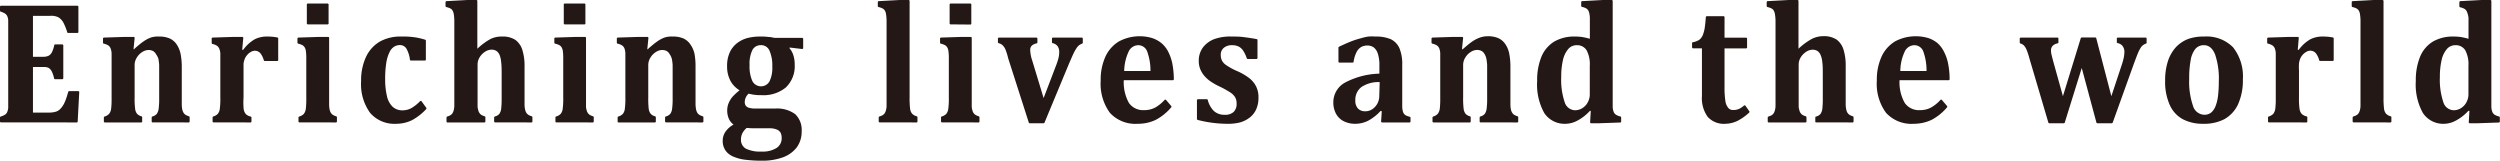
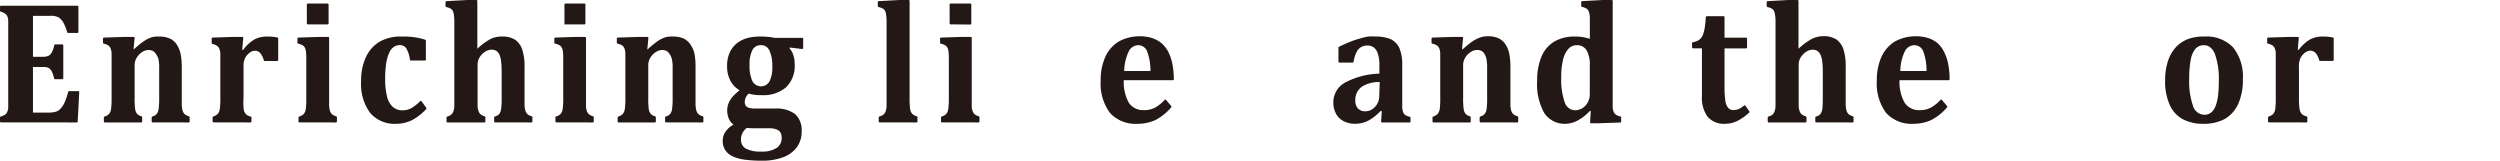
<svg xmlns="http://www.w3.org/2000/svg" viewBox="0 0 410.4 26.38">
  <defs>
    <style>.cls-1{fill:#231815;}</style>
  </defs>
  <title>アセット 1</title>
  <g id="レイヤー_2" data-name="レイヤー 2">
    <g id="レイヤー_1-2" data-name="レイヤー 1">
      <path class="cls-1" d="M.11,20.09,0,20v-.76l.08-.1a3,3,0,0,0,.68-.28.92.92,0,0,0,.41-.44,2.29,2.29,0,0,0,.18-.73c0-.29,0-.66,0-1.11V4.48c0-.44,0-.81,0-1.11a2,2,0,0,0-.16-.72,1.09,1.09,0,0,0-.42-.46A3.32,3.32,0,0,0,.08,1.9L0,1.8V1.05L.11.94H12.76l.11.11V5.31l-.11.1H11.15l-.1-.07a8.66,8.66,0,0,0-.7-1.73,2.52,2.52,0,0,0-.71-.74A2.61,2.61,0,0,0,8.23,2.6H5.41V9.32h1.7A2,2,0,0,0,8,9.14a1.37,1.37,0,0,0,.53-.58,5,5,0,0,0,.39-1.19L9,7.29h1.28l.11.11v5.49l-.11.11H9l-.11-.08a5,5,0,0,0-.38-1.17,1.49,1.49,0,0,0-.52-.6A1.83,1.83,0,0,0,7.12,11H5.41v7.48h2.8A4,4,0,0,0,9,18.38a2,2,0,0,0,.56-.22,2,2,0,0,0,.47-.42,3.88,3.88,0,0,0,.4-.57,6,6,0,0,0,.37-.82c.12-.32.26-.76.41-1.31l.1-.08h1.59l.11.11L12.75,20l-.1.1Z" />
      <path class="cls-1" d="M25,20.09l-.1-.1v-.75l.08-.11a1.38,1.38,0,0,0,.75-.43,1.76,1.76,0,0,0,.31-.81,12.5,12.5,0,0,0,.09-1.84V12.3c0-.66,0-1.2,0-1.63a9.76,9.76,0,0,0-.12-1A2.56,2.56,0,0,0,25.68,9a1.75,1.75,0,0,0-.33-.45,1,1,0,0,0-.41-.25,1.63,1.63,0,0,0-.59-.09,1.94,1.94,0,0,0-1,.33,2.77,2.77,0,0,0-.89.91,2.29,2.29,0,0,0-.36,1.24V16a12.91,12.91,0,0,0,.08,1.85,1.66,1.66,0,0,0,.31.82,1.45,1.45,0,0,0,.77.43l.08.11V20l-.1.1H17.16l-.11-.1v-.76l.08-.1a1.62,1.62,0,0,0,.78-.45,1.73,1.73,0,0,0,.33-.8,14.15,14.15,0,0,0,.08-1.83V10.29c0-.7,0-1.21,0-1.54a2.62,2.62,0,0,0-.16-.8,1.1,1.1,0,0,0-.37-.48,2.24,2.24,0,0,0-.8-.31l-.08-.11V6.27l.11-.1,3.45-.11H22l.11.11-.19,1.91.15,0,0-.08c.56-.48,1-.86,1.39-1.13a5.55,5.55,0,0,1,1.28-.7A3.72,3.72,0,0,1,26.13,6a4.16,4.16,0,0,1,1.76.33,2.8,2.8,0,0,1,1.14,1,4.48,4.48,0,0,1,.62,1.54,11,11,0,0,1,.19,2.12V16c0,.42,0,.8,0,1.16a4.63,4.63,0,0,0,.09.86,1.81,1.81,0,0,0,.22.52,1.08,1.08,0,0,0,.38.35,2.55,2.55,0,0,0,.52.21l.08.1V20l-.11.1Z" />
      <path class="cls-1" d="M35,20.09l-.1-.1v-.76l.07-.1a1.66,1.66,0,0,0,.79-.45,1.63,1.63,0,0,0,.32-.8,12.06,12.06,0,0,0,.09-1.83V10.29c0-.7,0-1.21,0-1.54A2.65,2.65,0,0,0,36,8a1.17,1.17,0,0,0-.37-.48,2.24,2.24,0,0,0-.8-.31l-.08-.11V6.27l.1-.1,3.45-.11h1.53l.11.11-.18,2h0l.17,0a6.13,6.13,0,0,1,1.92-1.74A4.52,4.52,0,0,1,44,6a8.07,8.07,0,0,1,1.58.16l.09.11V9.91l-.11.1H43.42l-.1-.07a3.33,3.33,0,0,0-.56-1.18,1.17,1.17,0,0,0-.94-.43,1.29,1.29,0,0,0-.63.19,2.07,2.07,0,0,0-.63.53,2,2,0,0,0-.41.7,3,3,0,0,0-.17.72c0,.24,0,.61,0,1.09V16A11.56,11.56,0,0,0,40,17.9a1.63,1.63,0,0,0,.36.83,1.61,1.61,0,0,0,.83.41l.09.1V20l-.11.1Z" />
      <path class="cls-1" d="M49.11,20.09,49,20v-.76l.08-.1a1.62,1.62,0,0,0,.8-.45,1.72,1.72,0,0,0,.32-.8,14.15,14.15,0,0,0,.08-1.83V9.53a8.08,8.08,0,0,0-.06-1.11A1.65,1.65,0,0,0,50,7.75a1.16,1.16,0,0,0-.44-.38,3.2,3.2,0,0,0-.64-.21l-.09-.11V6.27l.11-.1,3.46-.11h1.53l.1.1V16c0,.53,0,.93,0,1.22a4.37,4.37,0,0,0,.06.65,2.13,2.13,0,0,0,.11.42,1.23,1.23,0,0,0,.19.33,1,1,0,0,0,.33.28,2.08,2.08,0,0,0,.51.2l.08.11V20l-.11.1ZM50.48,4l-.11-.11V.68l.11-.1h3.35l.11.1V3.92L53.83,4Z" />
      <path class="cls-1" d="M65.05,20.32a5.25,5.25,0,0,1-4.29-1.79,8,8,0,0,1-1.48-5.2,9.06,9.06,0,0,1,.81-4,5.7,5.7,0,0,1,2.33-2.54A6.92,6.92,0,0,1,65.89,6,13.28,13.28,0,0,1,68,6.11a11.21,11.21,0,0,1,1.83.42l.08.1V9.84l-.11.1H67.4l-.1-.09A4.86,4.86,0,0,0,66.73,8a1.25,1.25,0,0,0-1.11-.6,1.77,1.77,0,0,0-.91.26,2.14,2.14,0,0,0-.76.89,6.18,6.18,0,0,0-.53,1.71A16.67,16.67,0,0,0,63.23,13a11.48,11.48,0,0,0,.29,2.77,3.44,3.44,0,0,0,.91,1.73,2.29,2.29,0,0,0,1.67.61,3,3,0,0,0,1.41-.35A6.63,6.63,0,0,0,69,16.57h.16L70,17.73v.14a9,9,0,0,1-2.39,1.87A5.92,5.92,0,0,1,65.05,20.32Z" />
      <path class="cls-1" d="M81.23,20.09l-.11-.1v-.75l.08-.11a1.43,1.43,0,0,0,.76-.42,1.88,1.88,0,0,0,.31-.81,15,15,0,0,0,.08-1.85V12.39c0-.93,0-1.66-.08-2.18A3.82,3.82,0,0,0,82,9a1.53,1.53,0,0,0-.51-.64,1.49,1.49,0,0,0-.84-.21,2,2,0,0,0-1,.33,2.8,2.8,0,0,0-.89.89,2.24,2.24,0,0,0-.36,1.21V16c0,.53,0,.93,0,1.22s0,.5.06.65a2.33,2.33,0,0,0,.11.42,1.35,1.35,0,0,0,.19.33,1,1,0,0,0,.33.28,2.58,2.58,0,0,0,.51.2l.08.11V20l-.11.1H73.4l-.1-.1v-.75l.08-.11a2.08,2.08,0,0,0,.53-.21,1.11,1.11,0,0,0,.34-.3,1.89,1.89,0,0,0,.21-.45,3.09,3.09,0,0,0,.12-.76c0-.32,0-.78,0-1.38V5.1c0-.81,0-1.4,0-1.78a7.7,7.7,0,0,0-.08-.95,2,2,0,0,0-.19-.61.9.9,0,0,0-.38-.37,2.72,2.72,0,0,0-.71-.24l-.08-.1V.3l.1-.11L76.74,0h1.52l.1.11V8a10.41,10.41,0,0,1,2.15-1.59A4,4,0,0,1,82.41,6a3.78,3.78,0,0,1,2.21.56,3.24,3.24,0,0,1,1.13,1.64,8.86,8.86,0,0,1,.36,2.77V16c0,.42,0,.8,0,1.16a3.69,3.69,0,0,0,.1.86,1.57,1.57,0,0,0,.21.52,1.17,1.17,0,0,0,.38.35,2.81,2.81,0,0,0,.52.21l.08.1V20l-.11.1Z" />
-       <path class="cls-1" d="M91.28,20.09l-.1-.1v-.76l.07-.1a1.57,1.57,0,0,0,.8-.45,1.63,1.63,0,0,0,.32-.8,12.06,12.06,0,0,0,.09-1.83V9.53a8.08,8.08,0,0,0-.06-1.11,1.65,1.65,0,0,0-.22-.67,1,1,0,0,0-.44-.38,3,3,0,0,0-.64-.21L91,7.05V6.27l.1-.1,3.47-.11h1.52l.11.1V16c0,.53,0,.93,0,1.22s0,.5.05.65a3.16,3.16,0,0,0,.11.42,1.57,1.57,0,0,0,.19.33,1.08,1.08,0,0,0,.34.28,2.08,2.08,0,0,0,.51.2l.07.11V20l-.1.1ZM92.66,4l-.11-.11V.68l.11-.1H96l.1.1V3.92L96,4Z" />
+       <path class="cls-1" d="M91.28,20.09l-.1-.1v-.76l.07-.1a1.57,1.57,0,0,0,.8-.45,1.63,1.63,0,0,0,.32-.8,12.06,12.06,0,0,0,.09-1.83V9.53a8.08,8.08,0,0,0-.06-1.11,1.65,1.65,0,0,0-.22-.67,1,1,0,0,0-.44-.38,3,3,0,0,0-.64-.21L91,7.05V6.27l.1-.1,3.47-.11h1.52l.11.1V16c0,.53,0,.93,0,1.22s0,.5.05.65a3.16,3.16,0,0,0,.11.42,1.57,1.57,0,0,0,.19.33,1.08,1.08,0,0,0,.34.28,2.08,2.08,0,0,0,.51.2l.07.11V20l-.1.1ZM92.66,4V.68l.11-.1H96l.1.1V3.92L96,4Z" />
      <path class="cls-1" d="M109.29,20.09l-.11-.1v-.75l.08-.11a1.41,1.41,0,0,0,.76-.43,1.76,1.76,0,0,0,.31-.81,12.5,12.5,0,0,0,.09-1.84V12.3c0-.66,0-1.2,0-1.63a7.5,7.5,0,0,0-.13-1A2.26,2.26,0,0,0,110,9a2,2,0,0,0-.33-.45,1.08,1.08,0,0,0-.41-.25,1.63,1.63,0,0,0-.59-.09,1.92,1.92,0,0,0-1,.33,2.77,2.77,0,0,0-.89.91,2.29,2.29,0,0,0-.36,1.24V16a15.25,15.25,0,0,0,.07,1.85,1.66,1.66,0,0,0,.32.82,1.41,1.41,0,0,0,.77.43l.08.11V20l-.11.1h-6.06l-.1-.1v-.76l.07-.1a1.66,1.66,0,0,0,.79-.45,1.63,1.63,0,0,0,.32-.8,12.06,12.06,0,0,0,.09-1.83V10.29c0-.7,0-1.21,0-1.54a2.65,2.65,0,0,0-.15-.8,1.17,1.17,0,0,0-.37-.48,2.24,2.24,0,0,0-.8-.31l-.08-.11V6.27l.1-.1,3.45-.11h1.53l.11.11-.19,1.91.15,0,0-.08c.56-.48,1-.86,1.39-1.13a5.29,5.29,0,0,1,1.27-.7A3.75,3.75,0,0,1,110.46,6a4.17,4.17,0,0,1,1.77.33,2.84,2.84,0,0,1,1.13,1A4.3,4.3,0,0,1,114,8.78a11.11,11.11,0,0,1,.18,2.12V16c0,.42,0,.8,0,1.16a5.52,5.52,0,0,0,.1.86,1.57,1.57,0,0,0,.21.52,1.17,1.17,0,0,0,.38.35,2.93,2.93,0,0,0,.53.21l.07.1V20l-.1.1Z" />
      <path class="cls-1" d="M125.06,26.38a21.32,21.32,0,0,1-2.65-.15,7,7,0,0,1-2-.51,3,3,0,0,1-1.3-1,2.74,2.74,0,0,1-.47-1.64,2.57,2.57,0,0,1,.47-1.48,3.9,3.9,0,0,1,1.31-1.15,2.4,2.4,0,0,1-.79-1,3.35,3.35,0,0,1-.25-1.35,3,3,0,0,1,.26-1.23,3.83,3.83,0,0,1,.67-1.05,10.4,10.4,0,0,1,1.1-1,4,4,0,0,1-1.53-1.61,5,5,0,0,1-.52-2.35,5.27,5.27,0,0,1,.43-2.24A4.06,4.06,0,0,1,121,7.08a4.89,4.89,0,0,1,1.79-.86A8.71,8.71,0,0,1,125,6a8.17,8.17,0,0,1,1.17.07c.33,0,.66.09,1,.15h4.58l.1.11V7.94l-.12.11-2.11-.25,0,.15a3,3,0,0,1,.6,1.06,5,5,0,0,1,.24,1.64A4.82,4.82,0,0,1,129,14.36a5.76,5.76,0,0,1-4,1.26,7.22,7.22,0,0,1-2.1-.25,1.89,1.89,0,0,0-.64,1.35,1.06,1.06,0,0,0,.17.64,1,1,0,0,0,.54.34,3.89,3.89,0,0,0,1.1.12h3.21a5,5,0,0,1,3.25.91,3.56,3.56,0,0,1,1.07,2.84,4.32,4.32,0,0,1-.78,2.59,5,5,0,0,1-2.25,1.65A9.83,9.83,0,0,1,125.06,26.38ZM122.58,21a2.88,2.88,0,0,0-.7.85,2.27,2.27,0,0,0-.24,1.06,1.63,1.63,0,0,0,.8,1.49,5.23,5.23,0,0,0,2.56.48,4.33,4.33,0,0,0,2.47-.58,1.89,1.89,0,0,0,.85-1.65,2,2,0,0,0-.15-.81,1.29,1.29,0,0,0-.61-.56,3,3,0,0,0-1.28-.22h-2.23A13.9,13.9,0,0,1,122.58,21Zm2.34-13.58a1.5,1.5,0,0,0-1.41.8,5.08,5.08,0,0,0-.46,2.47,5.85,5.85,0,0,0,.46,2.62,1.6,1.6,0,0,0,2.8.07,5,5,0,0,0,.47-2.44,6,6,0,0,0-.46-2.62A1.48,1.48,0,0,0,124.92,7.41Z" />
      <path class="cls-1" d="M144.36,20.09l-.11-.1v-.75l.08-.11a2.34,2.34,0,0,0,.54-.21,1.24,1.24,0,0,0,.34-.3,1.89,1.89,0,0,0,.21-.45,3.09,3.09,0,0,0,.12-.76c0-.32,0-.78,0-1.38V5.1c0-.81,0-1.4,0-1.78a7.7,7.7,0,0,0-.08-.95,1.57,1.57,0,0,0-.19-.61,1,1,0,0,0-.38-.37,2.87,2.87,0,0,0-.71-.24l-.08-.1V.3l.1-.11L147.69,0h1.52l.11.11V16a14.57,14.57,0,0,0,.08,1.84,1.66,1.66,0,0,0,.31.8,1.6,1.6,0,0,0,.83.46l.07.1V20l-.1.1Z" />
      <path class="cls-1" d="M154.58,20.09l-.1-.1v-.76l.07-.1a1.57,1.57,0,0,0,.8-.45,1.63,1.63,0,0,0,.32-.8,12.06,12.06,0,0,0,.09-1.83V9.53a8.08,8.08,0,0,0-.06-1.11,1.65,1.65,0,0,0-.22-.67,1,1,0,0,0-.44-.38,3,3,0,0,0-.64-.21l-.08-.11V6.27l.1-.1,3.47-.11h1.52l.11.1V16c0,.53,0,.93,0,1.22s0,.5.05.65a3.16,3.16,0,0,0,.11.42,1.57,1.57,0,0,0,.19.33,1.08,1.08,0,0,0,.34.28,2.16,2.16,0,0,0,.5.2l.08.11V20l-.1.1ZM156,4l-.11-.11V.68l.11-.1h3.35l.1.1V3.92l-.1.11Z" />
-       <path class="cls-1" d="M169,20.23l-.1-.07-3.4-10.6A9.31,9.31,0,0,0,165,8a2.08,2.08,0,0,0-.48-.63,1.57,1.57,0,0,0-.58-.28L163.82,7V6.28l.11-.11h6.26l.11.11V7l-.08.11a1.79,1.79,0,0,0-.82.36,1,1,0,0,0-.28.75,6.07,6.07,0,0,0,.34,1.75l1.86,6.13,2.05-5.37a10.85,10.85,0,0,0,.39-1.19,4.4,4.4,0,0,0,.12-1,1.54,1.54,0,0,0-.3-1,1.37,1.37,0,0,0-.8-.46L172.69,7V6.28l.11-.11h4.84l.11.11v.77l-.07.1a2,2,0,0,0-.54.28,2,2,0,0,0-.42.48,6.56,6.56,0,0,0-.49.87c-.19.39-.45,1-.78,1.76l-4,9.63-.1.06Z" />
      <path class="cls-1" d="M186.76,20.32a5.66,5.66,0,0,1-4.55-1.79,8.06,8.06,0,0,1-1.52-5.31,9.15,9.15,0,0,1,.78-3.93,5.67,5.67,0,0,1,2.23-2.5,7.23,7.23,0,0,1,5.41-.55,4.87,4.87,0,0,1,1.53.82,4.63,4.63,0,0,1,1.05,1.27,7.9,7.9,0,0,1,.74,2,14.68,14.68,0,0,1,.27,2.72l-.11.11h-8.11a6.94,6.94,0,0,0,.84,3.73,2.84,2.84,0,0,0,2.5,1.19,3.81,3.81,0,0,0,1.77-.4,6.16,6.16,0,0,0,1.63-1.32h.16l.92,1.08v.14a8.51,8.51,0,0,1-2.56,2.09A6.76,6.76,0,0,1,186.76,20.32Zm.08-12.9a1.77,1.77,0,0,0-1.58,1.09,7.76,7.76,0,0,0-.71,3.15h4.31a9.09,9.09,0,0,0-.53-3.18A1.56,1.56,0,0,0,186.84,7.42Z" />
-       <path class="cls-1" d="M201.26,20.32a19.82,19.82,0,0,1-4.68-.64l-.09-.11V16.4l.11-.11h1.56l.1.08a3.83,3.83,0,0,0,1,1.84,2.51,2.51,0,0,0,1.79.63,2,2,0,0,0,1.47-.47A1.82,1.82,0,0,0,203,17a2,2,0,0,0-.22-1,2.48,2.48,0,0,0-.75-.78,14.39,14.39,0,0,0-1.79-1,10.74,10.74,0,0,1-1.34-.74,5.54,5.54,0,0,1-1.1-.92,4.11,4.11,0,0,1-.74-1.15,3.53,3.53,0,0,1-.27-1.4,3.66,3.66,0,0,1,.67-2.2,4.23,4.23,0,0,1,1.93-1.41A7.72,7.72,0,0,1,202.23,6c.62,0,1.24,0,1.85.08s1.34.17,2.27.35l.08.1V9.57l-.11.11h-1.53l-.11-.08a5.09,5.09,0,0,0-.63-1.32,1.88,1.88,0,0,0-.78-.67,2.41,2.41,0,0,0-1-.19,2,2,0,0,0-1.35.42A1.42,1.42,0,0,0,200.4,9a2.11,2.11,0,0,0,.18.91,2,2,0,0,0,.64.73,10.45,10.45,0,0,0,1.8,1,9.6,9.6,0,0,1,2,1.14,4.11,4.11,0,0,1,1.17,1.38,3.9,3.9,0,0,1,.4,1.82,4.54,4.54,0,0,1-.39,2,3.51,3.51,0,0,1-1.09,1.35,4.6,4.6,0,0,1-1.68.8A8.5,8.5,0,0,1,201.26,20.32Z" />
      <path class="cls-1" d="M222.49,20.32a4.11,4.11,0,0,1-1.94-.44,2.94,2.94,0,0,1-1.24-1.23,3.85,3.85,0,0,1-.43-1.82,3.68,3.68,0,0,1,1.88-3.25,12.72,12.72,0,0,1,5.68-1.49V10.76a5.89,5.89,0,0,0-.27-2,2.08,2.08,0,0,0-.69-1,1.82,1.82,0,0,0-1-.29,2.21,2.21,0,0,0-1,.23,2,2,0,0,0-.78.84,5.13,5.13,0,0,0-.5,1.65l-.11.09h-2.26l-.11-.11V7.78l.06-.09c.77-.37,1.42-.66,1.93-.86a12.87,12.87,0,0,1,1.56-.51A10.41,10.41,0,0,1,224.59,6,8.24,8.24,0,0,1,225.81,6a6.08,6.08,0,0,1,2.51.44,3,3,0,0,1,1.41,1.47,6.83,6.83,0,0,1,.46,2.79v5.47c0,.62,0,1.09,0,1.43a4,4,0,0,0,.12.75,1.21,1.21,0,0,0,.22.39.93.93,0,0,0,.31.23,3.73,3.73,0,0,0,.63.21l.08.11V20l-.11.1h-4.61l-.11-.11.11-1.73-.18-.06a7.7,7.7,0,0,1-2.06,1.62A4.68,4.68,0,0,1,222.49,20.32Zm4-6.84a5,5,0,0,0-3,.81,2.64,2.64,0,0,0-1,2.21,1.84,1.84,0,0,0,.44,1.32,1.61,1.61,0,0,0,1.21.45,2.1,2.1,0,0,0,1.13-.34,2.58,2.58,0,0,0,1.15-2.13Z" />
      <path class="cls-1" d="M243,20.09l-.1-.1v-.75l.08-.11a1.38,1.38,0,0,0,.75-.43,1.76,1.76,0,0,0,.31-.81,12.5,12.5,0,0,0,.09-1.84V12.3c0-.66,0-1.2,0-1.63a9.76,9.76,0,0,0-.12-1,2.56,2.56,0,0,0-.24-.68,1.72,1.72,0,0,0-.32-.45,1.12,1.12,0,0,0-.42-.25,1.63,1.63,0,0,0-.59-.09,1.94,1.94,0,0,0-1,.33,2.77,2.77,0,0,0-.89.91,2.29,2.29,0,0,0-.36,1.24V16a13,13,0,0,0,.08,1.85,1.66,1.66,0,0,0,.31.82,1.45,1.45,0,0,0,.77.43l.08.11V20l-.11.1h-6.05l-.11-.1v-.76l.08-.1a1.67,1.67,0,0,0,.78-.45,1.78,1.78,0,0,0,.33-.8,14.15,14.15,0,0,0,.08-1.83V10.29c0-.7,0-1.21,0-1.54a2.62,2.62,0,0,0-.16-.8,1.1,1.1,0,0,0-.37-.48,2.24,2.24,0,0,0-.8-.31L235,7.05V6.27l.11-.1,3.45-.11h1.52l.11.11L240,8.08l.15,0V8.05c.57-.48,1-.86,1.4-1.14a5.55,5.55,0,0,1,1.28-.7,3.7,3.7,0,0,1,1.4-.26,4.17,4.17,0,0,1,1.77.33,2.8,2.8,0,0,1,1.14,1,4.29,4.29,0,0,1,.62,1.54,11,11,0,0,1,.19,2.12V16c0,.42,0,.8,0,1.16a4.44,4.44,0,0,0,.09.86,1.69,1.69,0,0,0,.22.52,1.08,1.08,0,0,0,.38.35,2.55,2.55,0,0,0,.52.21l.07.1V20l-.1.1Z" />
      <path class="cls-1" d="M257.05,20.32a4,4,0,0,1-3.54-1.76,9.59,9.59,0,0,1-1.17-5.27,10.12,10.12,0,0,1,.71-4,5.29,5.29,0,0,1,2.12-2.48A6.53,6.53,0,0,1,258.56,6a8.47,8.47,0,0,1,1.13.07,10.48,10.48,0,0,1,1.3.3V5.06c0-1,0-1.7,0-2.13a3.77,3.77,0,0,0-.16-1,1.09,1.09,0,0,0-.37-.51,2.37,2.37,0,0,0-.81-.3l-.08-.11V.3l.1-.11L263.11,0h1.52l.11.11V16q0,1.06,0,1.56a2.57,2.57,0,0,0,.15.78,1,1,0,0,0,.37.48,2.34,2.34,0,0,0,.79.31l.08.11V20l-.1.11-3.43.12h-1.46l-.11-.11.11-1.92H261a7.55,7.55,0,0,1-2,1.57A4.2,4.2,0,0,1,257.05,20.32Zm1.77-12.9a1.81,1.81,0,0,0-1.37.62,4.15,4.15,0,0,0-.87,1.8,12,12,0,0,0-.29,2.79,11.52,11.52,0,0,0,.56,4.12,1.84,1.84,0,0,0,1.73,1.35,2.25,2.25,0,0,0,1.1-.3,2.46,2.46,0,0,0,.92-.92,2.73,2.73,0,0,0,.38-1.43V10.78a4.83,4.83,0,0,0-.53-2.54A1.82,1.82,0,0,0,258.82,7.42Z" />
      <path class="cls-1" d="M283.23,20.32a3.57,3.57,0,0,1-2.89-1.13,5.25,5.25,0,0,1-.95-3.42V7.93h-1.51l-.11-.11V7.05l.08-.11a2.77,2.77,0,0,0,1.09-.4,1.9,1.9,0,0,0,.58-.75,5.75,5.75,0,0,0,.33-1.23c.07-.48.14-1.08.18-1.8l.11-.1H283l.1.11V6.18h3.59l.11.11V7.83l-.11.11h-3.59v6.31a14.5,14.5,0,0,0,.14,2.34,2.25,2.25,0,0,0,.46,1.11,1,1,0,0,0,.8.36,2.51,2.51,0,0,0,.64-.07,2.48,2.48,0,0,0,.6-.25,4.08,4.08,0,0,0,.59-.44l.16,0,.7,1,0,.14a8.54,8.54,0,0,1-2,1.42A4.75,4.75,0,0,1,283.23,20.32Z" />
      <path class="cls-1" d="M298.07,20.09,298,20v-.75l.08-.11a1.39,1.39,0,0,0,.76-.42,1.88,1.88,0,0,0,.31-.81,15,15,0,0,0,.08-1.85V12.39c0-.93,0-1.66-.08-2.18a3.75,3.75,0,0,0-.29-1.2,1.45,1.45,0,0,0-.51-.64,1.48,1.48,0,0,0-.83-.21,2,2,0,0,0-1,.33,2.91,2.91,0,0,0-.89.89,2.24,2.24,0,0,0-.36,1.21V16c0,.53,0,.93,0,1.22s0,.5.06.65a2.58,2.58,0,0,0,.11.42,1.35,1.35,0,0,0,.19.33,1.16,1.16,0,0,0,.33.28,2.86,2.86,0,0,0,.51.2l.08.11V20l-.11.1h-6.14l-.11-.1v-.75l.08-.11a2.08,2.08,0,0,0,.53-.21,1.11,1.11,0,0,0,.34-.3,1.89,1.89,0,0,0,.21-.45,3.09,3.09,0,0,0,.12-.76q0-.48,0-1.38V5.1c0-.81,0-1.4,0-1.78a7.5,7.5,0,0,0-.09-.95,1.76,1.76,0,0,0-.19-.61,1,1,0,0,0-.37-.37,3,3,0,0,0-.71-.24l-.09-.1V.3l.1-.11,3.5-.19h1.52l.1.11V8a10.68,10.68,0,0,1,2.15-1.59,4.11,4.11,0,0,1,1.9-.47,3.78,3.78,0,0,1,2.21.56,3.24,3.24,0,0,1,1.13,1.64,8.86,8.86,0,0,1,.36,2.77V16c0,.42,0,.8,0,1.16a4.32,4.32,0,0,0,.1.86,1.48,1.48,0,0,0,.21.52,1.17,1.17,0,0,0,.38.35,2.81,2.81,0,0,0,.52.21l.08.1V20l-.11.1Z" />
      <path class="cls-1" d="M314.16,20.32a5.65,5.65,0,0,1-4.54-1.79,8.06,8.06,0,0,1-1.52-5.31,9.15,9.15,0,0,1,.78-3.93,5.71,5.71,0,0,1,2.22-2.5,7.26,7.26,0,0,1,5.42-.55,4.71,4.71,0,0,1,1.52.82,4.46,4.46,0,0,1,1,1.27,7.22,7.22,0,0,1,.74,2,13.22,13.22,0,0,1,.27,2.72l-.1.11h-8.12a6.84,6.84,0,0,0,.85,3.73,2.83,2.83,0,0,0,2.5,1.19,3.84,3.84,0,0,0,1.77-.4,6.16,6.16,0,0,0,1.63-1.32h.16l.92,1.08v.14a8.51,8.51,0,0,1-2.56,2.09A6.81,6.81,0,0,1,314.16,20.32Zm.08-12.9a1.78,1.78,0,0,0-1.58,1.09,7.61,7.61,0,0,0-.7,3.15h4.3a9.09,9.09,0,0,0-.52-3.18A1.56,1.56,0,0,0,314.24,7.42Z" />
-       <path class="cls-1" d="M344.26,20.23l-.1-.07-2.42-9-2.8,9-.1.07h-2.47l-.1-.07-3.13-10.6a11,11,0,0,0-.47-1.42,2.49,2.49,0,0,0-.44-.69,1.34,1.34,0,0,0-.59-.32l-.08-.1V6.28l.11-.11h6.14l.1.11V7l-.08.11a1.57,1.57,0,0,0-.83.38,1.06,1.06,0,0,0-.31.8,3.24,3.24,0,0,0,.11.77c.07.29.15.59.23.91l1.62,5.82,2.94-9.56.11-.08H344l.11.08,2.49,9.56,1.68-5.06a10.5,10.5,0,0,0,.36-1.28,5.47,5.47,0,0,0,.1-.91,1.54,1.54,0,0,0-.31-1,1.32,1.32,0,0,0-.8-.46L347.5,7V6.28l.1-.11h4.69l.1.11v.77l-.07.1a1.63,1.63,0,0,0-.53.27,1.68,1.68,0,0,0-.4.46,6,6,0,0,0-.43.85c-.16.38-.39,1-.69,1.81l-3.46,9.62-.1.07Z" />
      <path class="cls-1" d="M361.65,20.32a7,7,0,0,1-3.28-.73,4.92,4.92,0,0,1-2.16-2.31,9.22,9.22,0,0,1-.78-4.05,10,10,0,0,1,.48-3.26,6.31,6.31,0,0,1,1.33-2.27,5.43,5.43,0,0,1,2.05-1.33A7.61,7.61,0,0,1,361.86,6a6.06,6.06,0,0,1,4.73,1.78,7.7,7.7,0,0,1,1.6,5.25,9.56,9.56,0,0,1-.79,4.09,5.4,5.4,0,0,1-2.26,2.45A7.23,7.23,0,0,1,361.65,20.32Zm.16-12.9a1.79,1.79,0,0,0-1.41.6,3.91,3.91,0,0,0-.77,1.8,15.62,15.62,0,0,0-.25,3.1,12.21,12.21,0,0,0,.62,4.45,2,2,0,0,0,1.85,1.47,1.75,1.75,0,0,0,1.14-.37,2.61,2.61,0,0,0,.73-1.09,6.92,6.92,0,0,0,.4-1.72,19.23,19.23,0,0,0,.12-2.25,12.44,12.44,0,0,0-.62-4.5C363.21,7.92,362.6,7.42,361.81,7.42Z" />
      <path class="cls-1" d="M372.43,20.09l-.11-.1v-.76l.08-.1a1.71,1.71,0,0,0,.79-.45,1.89,1.89,0,0,0,.32-.8,14.15,14.15,0,0,0,.08-1.83V10.29c0-.7,0-1.21,0-1.54a2.35,2.35,0,0,0-.16-.8,1.1,1.1,0,0,0-.37-.48,2.25,2.25,0,0,0-.79-.31l-.09-.11V6.27l.11-.1,3.45-.11h1.52l.11.11-.17,2h0l.17,0a6.16,6.16,0,0,1,1.93-1.74A4.47,4.47,0,0,1,381.44,6a7.89,7.89,0,0,1,1.57.16l.09.11V9.91L383,10h-2.17l-.1-.07a3.25,3.25,0,0,0-.55-1.18,1.2,1.2,0,0,0-.95-.43,1.26,1.26,0,0,0-.62.19,2.23,2.23,0,0,0-.64.53,2.21,2.21,0,0,0-.41.7,3.42,3.42,0,0,0-.16.72,10,10,0,0,0,0,1.09V16a13,13,0,0,0,.09,1.87,1.63,1.63,0,0,0,.36.83,1.65,1.65,0,0,0,.84.41l.08.1V20l-.1.1Z" />
-       <path class="cls-1" d="M386.32,20.09l-.11-.1v-.75l.08-.11a2.08,2.08,0,0,0,.53-.21,1.16,1.16,0,0,0,.35-.3,1.89,1.89,0,0,0,.21-.45,3.09,3.09,0,0,0,.12-.76c0-.32,0-.78,0-1.38V5.1c0-.81,0-1.4,0-1.78a7.7,7.7,0,0,0-.08-.95,1.57,1.57,0,0,0-.19-.61,1,1,0,0,0-.38-.37,2.72,2.72,0,0,0-.71-.24l-.08-.1V.3l.1-.11L389.65,0h1.52l.11.11V16a14.68,14.68,0,0,0,.08,1.84,1.66,1.66,0,0,0,.31.8,1.6,1.6,0,0,0,.83.46l.07.1V20l-.1.1Z" />
-       <path class="cls-1" d="M401.29,20.32a4,4,0,0,1-3.54-1.76,9.59,9.59,0,0,1-1.17-5.27,10.12,10.12,0,0,1,.71-4,5.24,5.24,0,0,1,2.12-2.48A6.53,6.53,0,0,1,402.8,6a8.22,8.22,0,0,1,1.12.07,10.2,10.2,0,0,1,1.31.3V5.06c0-1,0-1.7,0-2.13A3.77,3.77,0,0,0,405,2a1.09,1.09,0,0,0-.37-.51,2.37,2.37,0,0,0-.81-.3l-.09-.11V.3l.11-.11L407.35,0h1.52l.11.11V16q0,1.06,0,1.56a2.57,2.57,0,0,0,.15.78,1,1,0,0,0,.37.48,2.34,2.34,0,0,0,.79.31l.08.11V20l-.1.11-3.43.12h-1.46l-.11-.11.11-1.92h-.18a7.55,7.55,0,0,1-2,1.57A4.2,4.2,0,0,1,401.29,20.32Zm1.77-12.9a1.81,1.81,0,0,0-1.37.62,4.15,4.15,0,0,0-.87,1.8,12,12,0,0,0-.29,2.79,11.52,11.52,0,0,0,.56,4.12,1.84,1.84,0,0,0,1.73,1.35,2.28,2.28,0,0,0,1.1-.3,2.53,2.53,0,0,0,.92-.92,2.73,2.73,0,0,0,.38-1.43V10.78a4.83,4.83,0,0,0-.53-2.54A1.82,1.82,0,0,0,403.06,7.42Z" />
    </g>
  </g>
</svg>